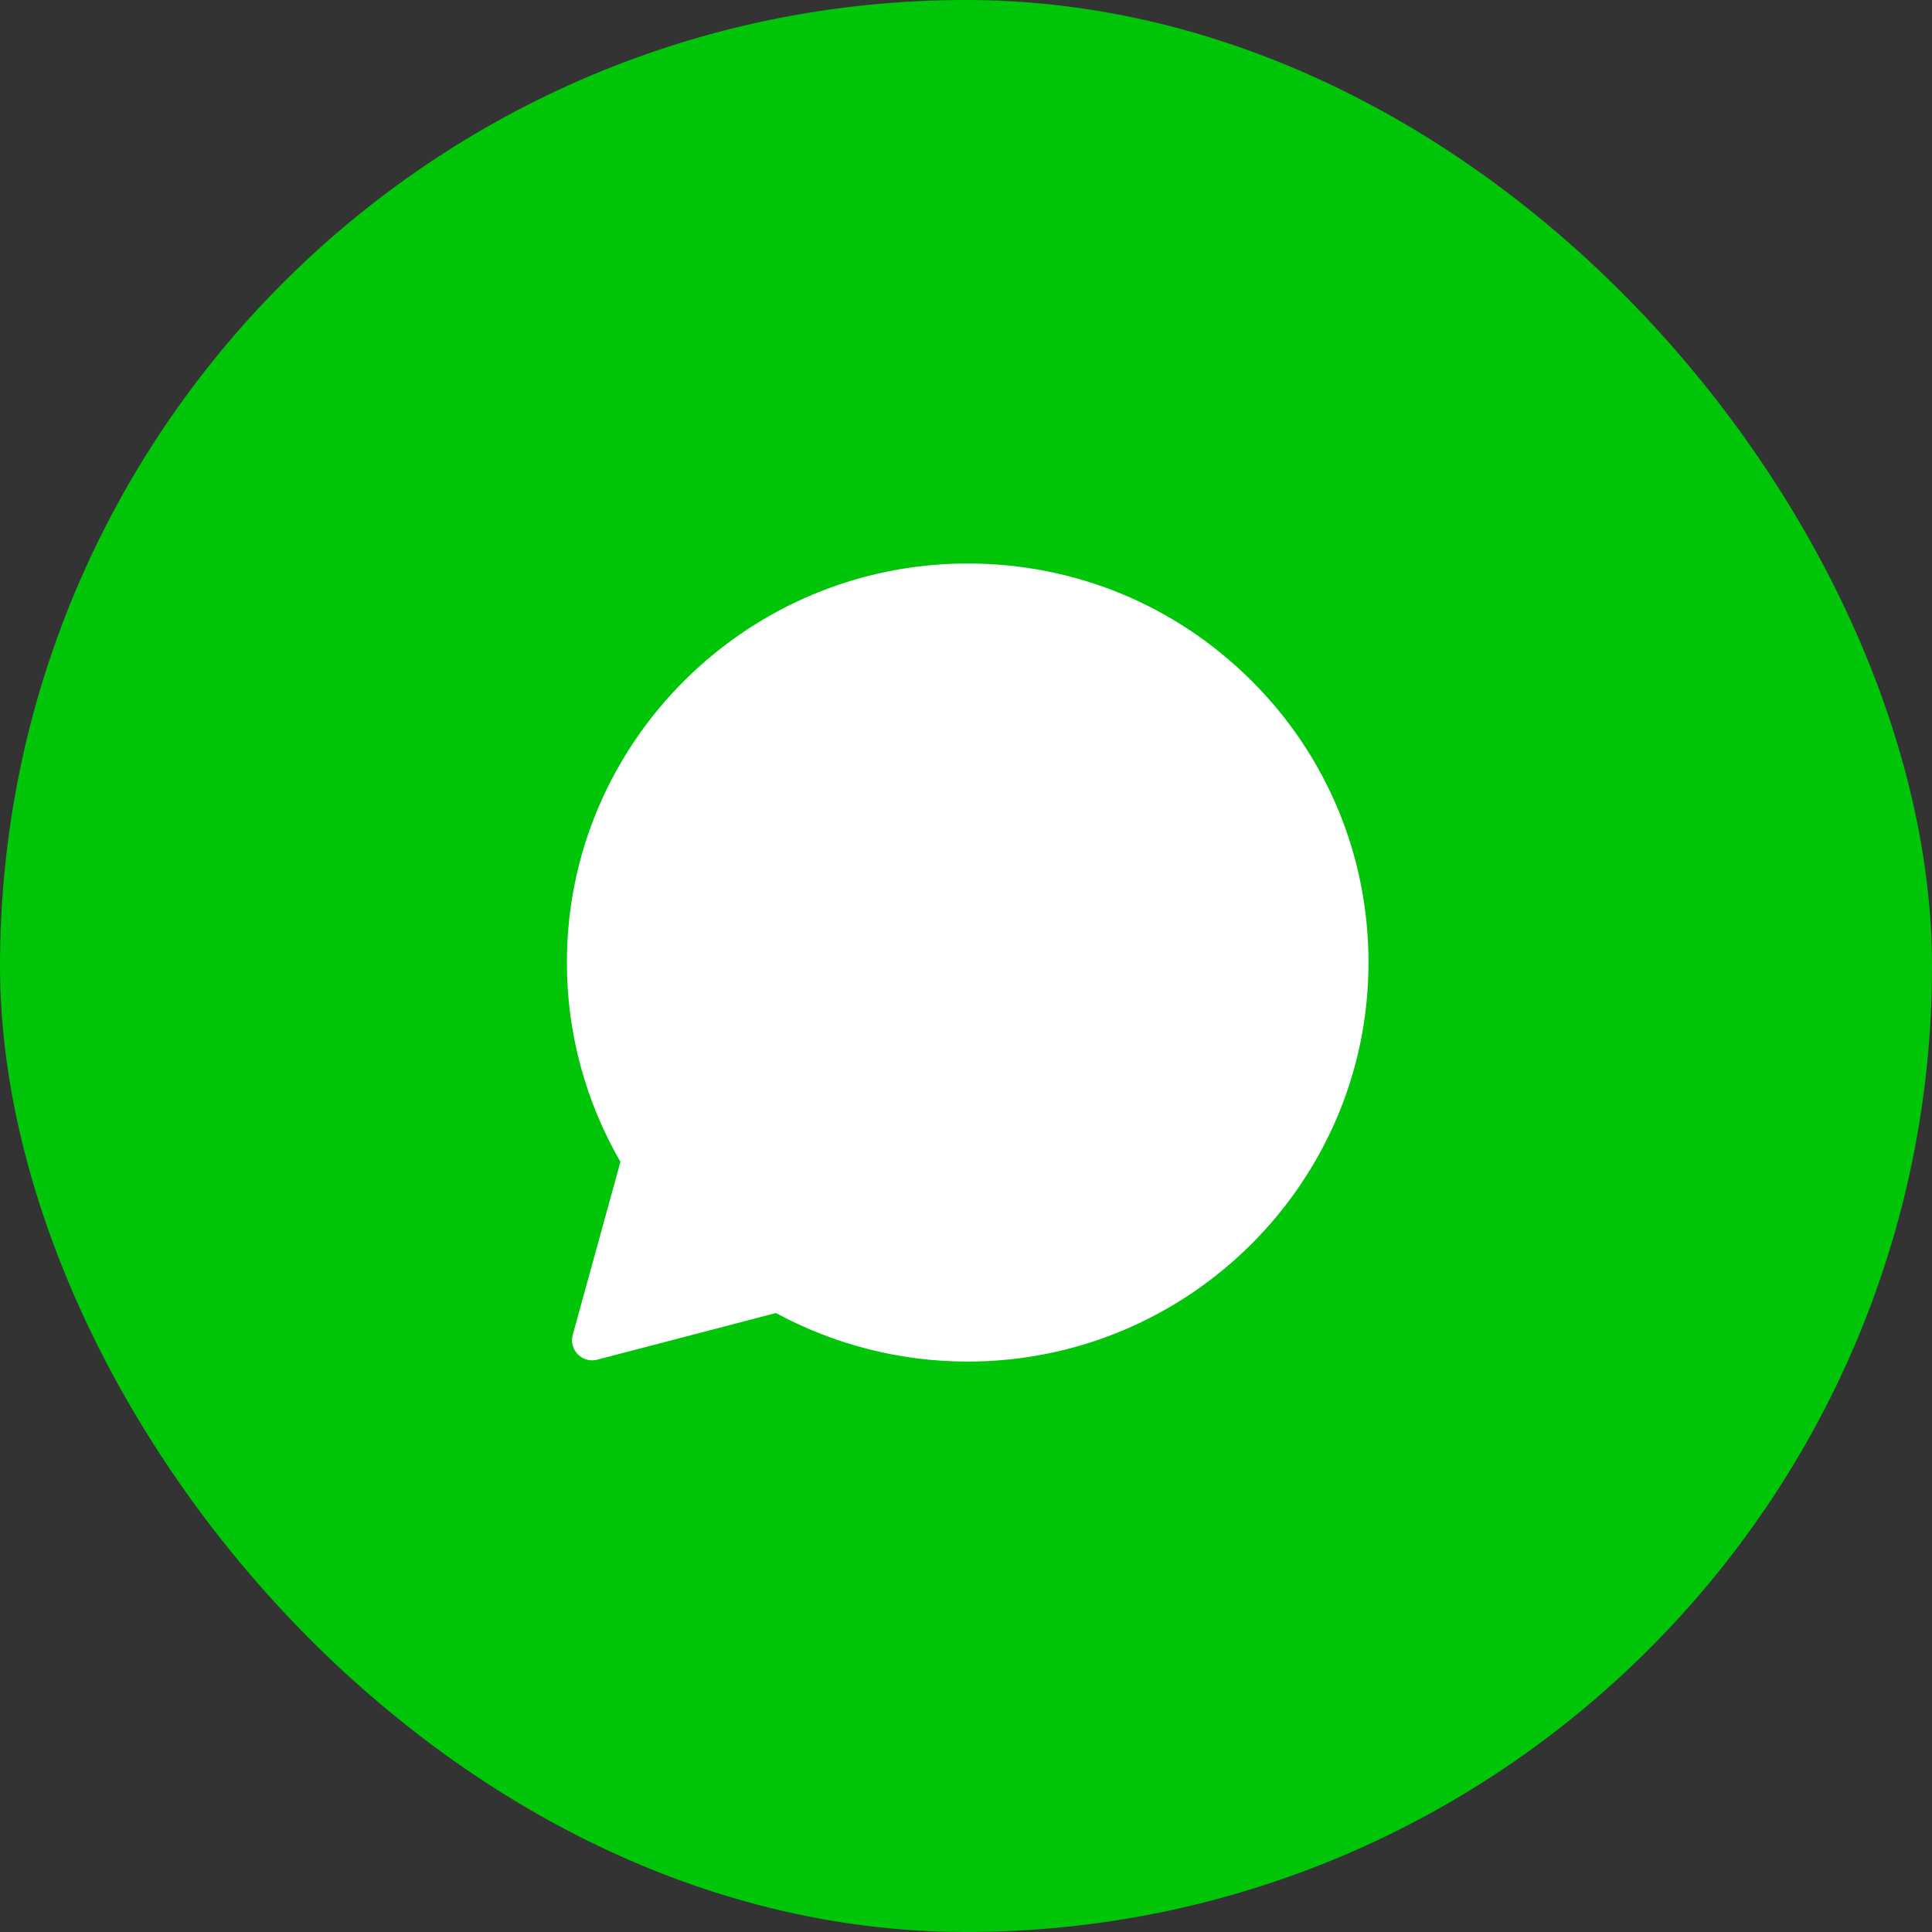
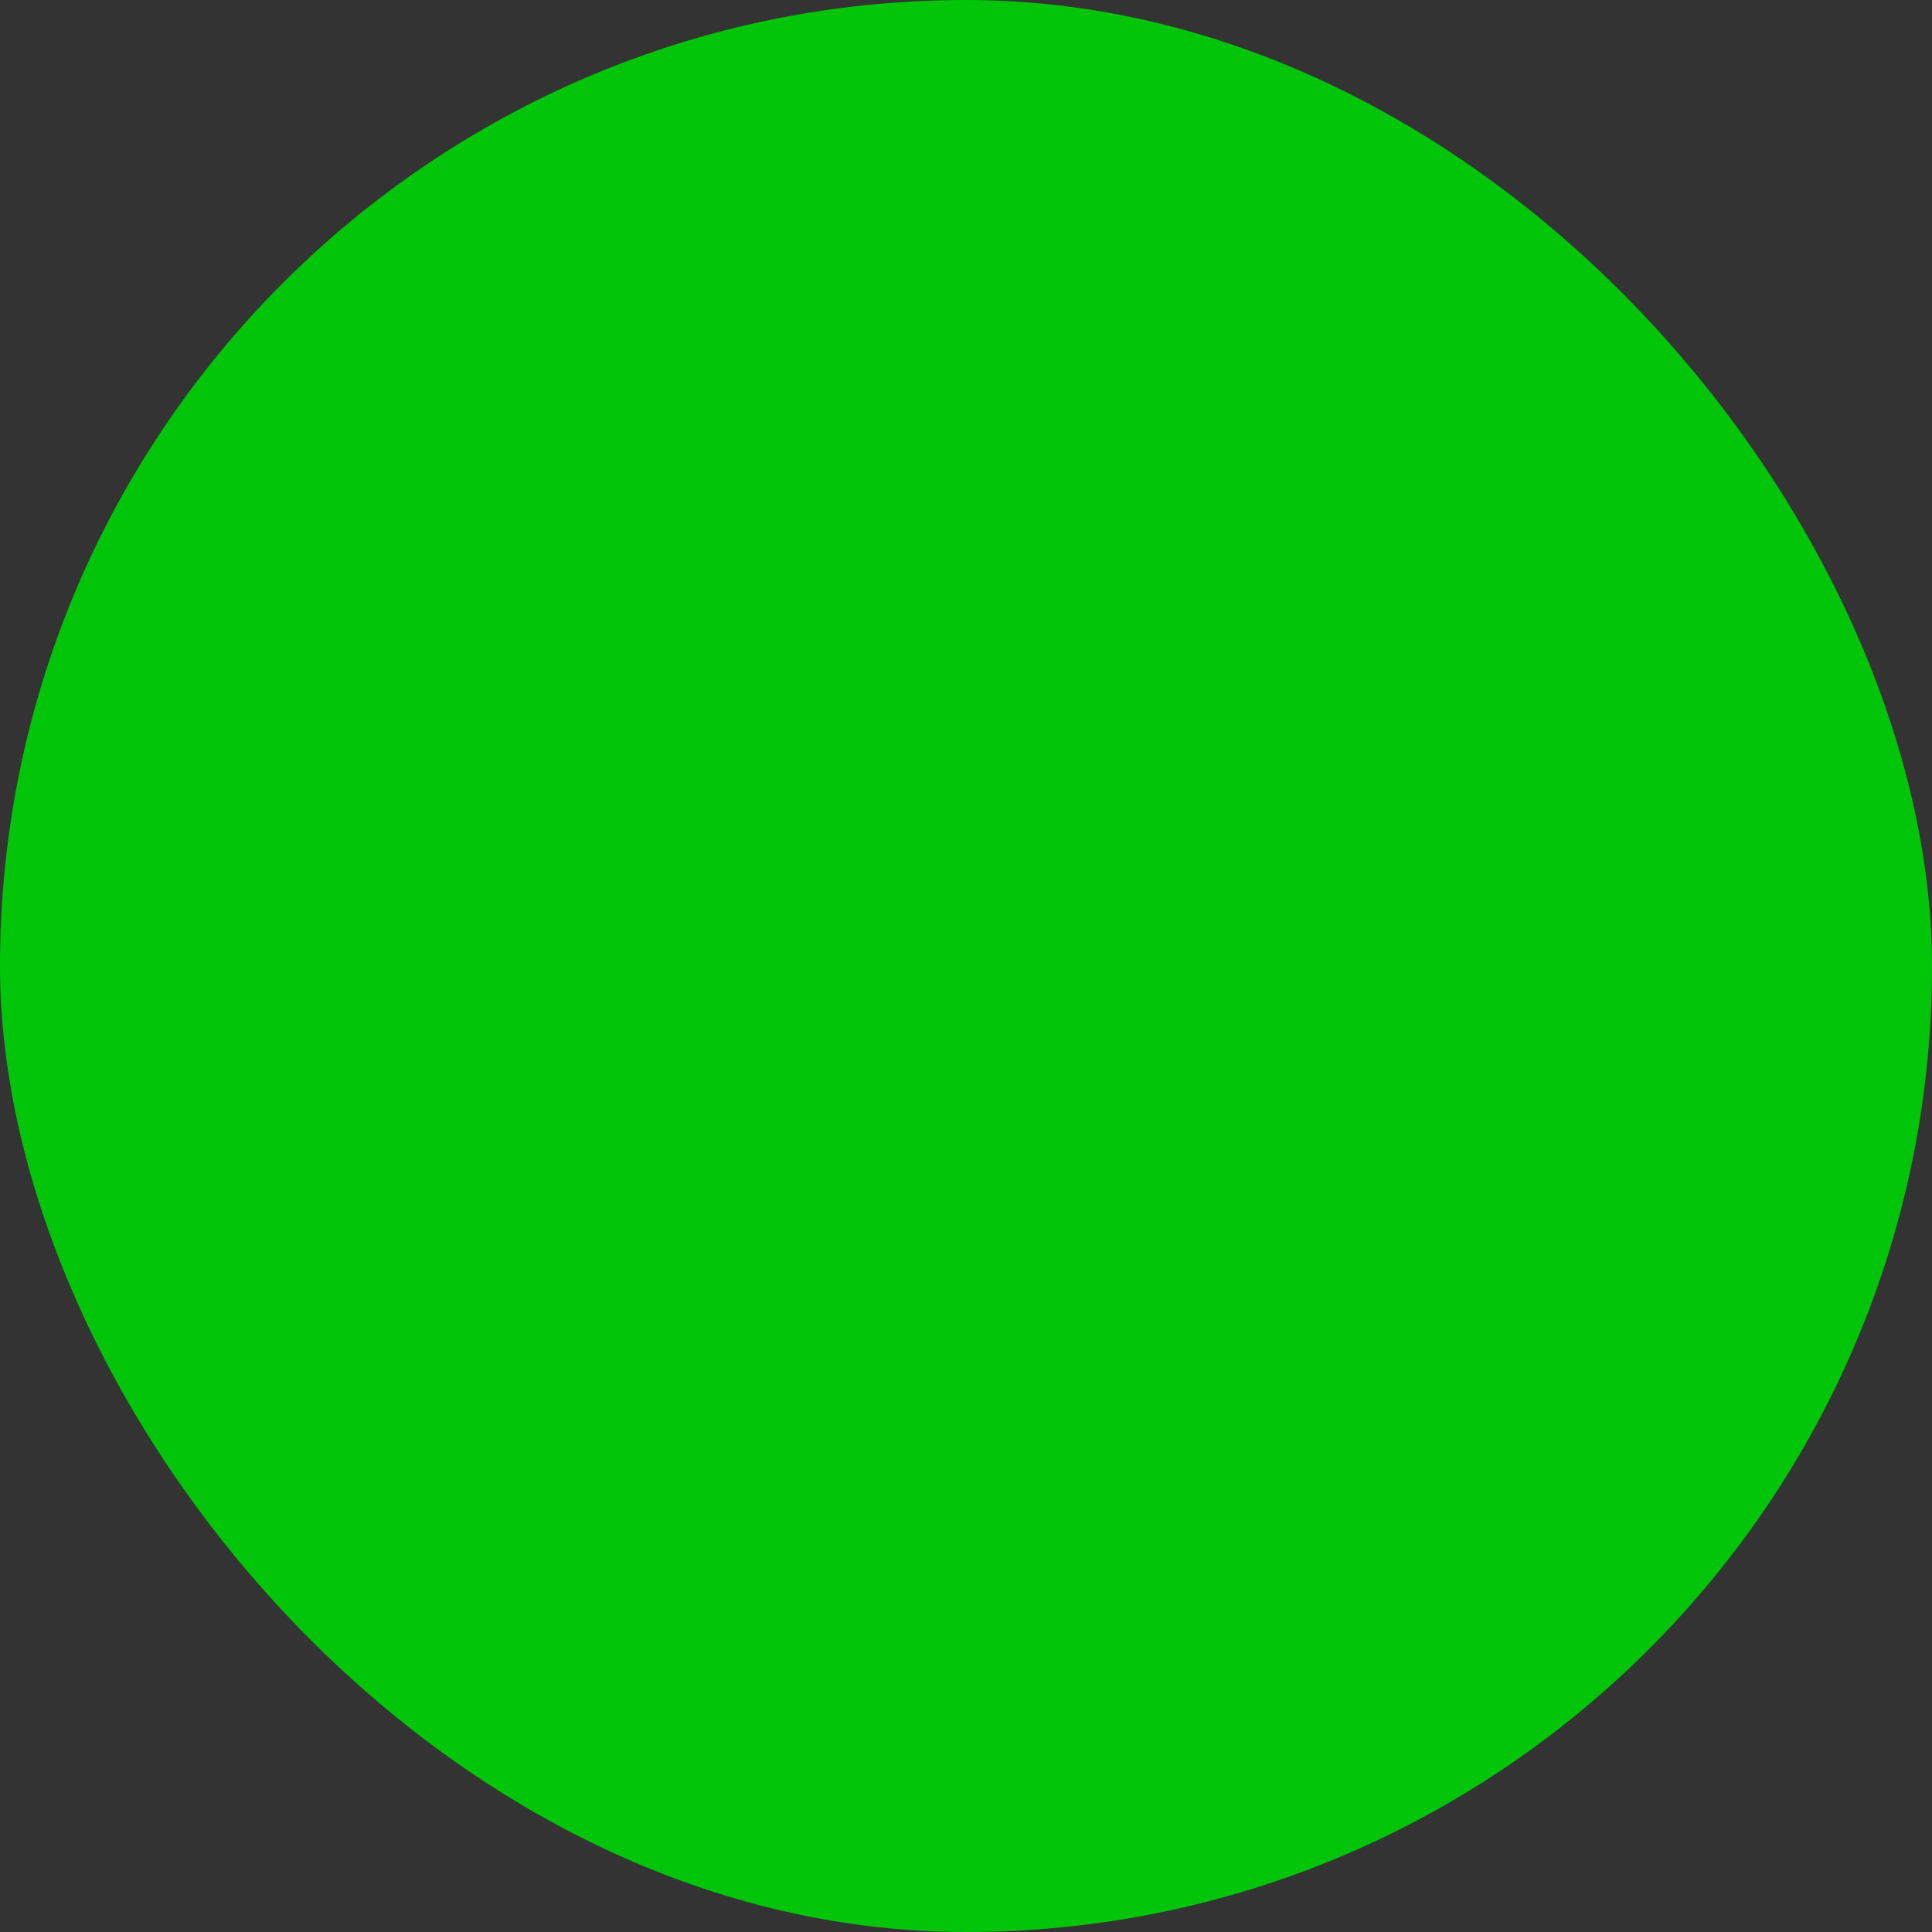
<svg xmlns="http://www.w3.org/2000/svg" width="48" height="48" viewBox="0 0 48 48" fill="none">
  <rect x="0" y="0" width="48" height="48" fill="#333333" stroke="none" />
  <rect width="48" height="48" rx="24" fill="#00C508" />
-   <path d="M21.921 19.408L21.921 19.408C22.052 19.701 22.27 20.23 22.443 20.653L22.446 20.661C22.515 20.828 22.577 20.978 22.625 21.094C22.649 21.152 22.669 21.2 22.684 21.236C22.698 21.268 22.705 21.284 22.707 21.288C22.708 21.289 22.708 21.29 22.708 21.289C22.808 21.489 22.91 21.812 22.73 22.181L21.921 19.408ZM21.921 19.408C21.8 19.14 21.643 18.928 21.422 18.8M21.921 19.408L21.422 18.8M25.254 25.965C25.2 25.938 25.132 25.909 25.069 25.882L25.06 25.878L25.059 25.877C24.714 25.728 24.055 25.444 23.291 24.764L23.29 24.763C22.644 24.19 22.181 23.483 22 23.183C22.087 23.095 22.181 22.982 22.256 22.89L22.265 22.88C22.314 22.82 22.359 22.766 22.401 22.718L22.401 22.718C22.558 22.537 22.631 22.387 22.699 22.245L22.703 22.237L22.703 22.237L22.73 22.181L21.954 23.11L21.926 23.127L21.925 23.127L21.524 23.36M25.254 25.965L25.245 25.983C25.249 25.978 25.254 25.973 25.259 25.967M25.254 25.965C25.254 25.965 25.254 25.965 25.254 25.965L25.245 25.984C25.232 25.998 25.221 26.011 25.211 26.022L25.211 26.022C25.198 26.037 25.199 26.033 25.213 26.024C25.213 26.024 25.213 26.024 25.213 26.024C25.214 26.024 25.215 26.023 25.215 26.023C25.219 26.021 25.224 26.018 25.229 26.015L25.221 26.031L25.221 26.031L25.031 26.413M25.254 25.965C25.256 25.966 25.257 25.966 25.259 25.967M25.259 25.967C25.299 25.987 25.322 25.994 25.33 25.996C25.331 25.997 25.331 25.997 25.331 25.997C25.331 25.997 25.317 25.994 25.293 25.997C25.279 25.998 25.264 26.002 25.25 26.007C25.242 26.009 25.235 26.012 25.229 26.015L25.221 26.031L25.221 26.031L25.031 26.413M25.259 25.967C25.448 25.747 25.85 25.274 25.991 25.066M25.031 26.413C25.288 26.541 25.442 26.521 25.59 26.349C25.739 26.176 26.233 25.6 26.407 25.344M25.031 26.413C24.989 26.392 24.932 26.367 24.862 26.337C24.5 26.18 23.783 25.871 22.959 25.137C22.192 24.458 21.672 23.616 21.524 23.36M25.991 25.066C25.99 25.067 25.989 25.069 25.989 25.07L26.407 25.344M25.991 25.066C25.991 25.065 25.992 25.065 25.992 25.064L26.407 25.344M25.991 25.066C26.129 24.858 26.329 24.688 26.611 24.654C26.838 24.628 27.047 24.705 27.156 24.746L27.16 24.748L27.16 24.748C27.306 24.802 27.709 24.993 28.075 25.169C28.455 25.352 28.838 25.54 28.969 25.605L28.969 25.605C29.016 25.629 29.061 25.65 29.105 25.672L28.889 26.122M26.407 25.344C26.575 25.088 26.748 25.128 26.985 25.216C27.223 25.305 28.489 25.925 28.746 26.053C28.797 26.078 28.845 26.101 28.889 26.122M21.524 23.36L21.925 23.127L21.925 23.127L21.954 23.11L22.024 22.39C21.977 22.444 21.928 22.502 21.88 22.561C21.795 22.664 21.71 22.766 21.638 22.838C21.509 22.966 21.375 23.104 21.524 23.36ZM28.889 26.122L29.105 25.672L29.117 25.677C29.197 25.715 29.292 25.761 29.373 25.811C29.458 25.863 29.584 25.951 29.671 26.098M28.889 26.122C29.068 26.208 29.189 26.267 29.241 26.354M29.671 26.098L29.093 27.575C29.305 26.974 29.305 26.462 29.241 26.354M29.671 26.098C29.751 26.233 29.767 26.387 29.773 26.466C29.782 26.572 29.78 26.693 29.769 26.822C29.747 27.081 29.685 27.401 29.564 27.741L29.563 27.745C29.396 28.205 28.961 28.575 28.589 28.814C28.211 29.057 27.751 29.26 27.398 29.293M29.671 26.098C29.671 26.098 29.671 26.098 29.671 26.098L29.241 26.354M29.241 26.354L27.398 29.293M27.398 29.293C27.361 29.297 27.323 29.302 27.276 29.307L27.215 28.811L27.276 29.307C27.036 29.336 26.735 29.371 26.23 29.287C25.743 29.205 25.076 29.014 24.076 28.621C21.506 27.61 19.835 25.139 19.501 24.645L19.495 24.637L19.909 24.357L19.495 24.637L19.465 24.592L19.456 24.58C19.456 24.579 19.455 24.579 19.455 24.578L19.451 24.573L19.451 24.573L19.451 24.573C19.372 24.467 19.089 24.089 18.826 23.568C18.566 23.055 18.303 22.361 18.303 21.627C18.303 20.241 19 19.502 19.294 19.191L19.294 19.191C19.311 19.173 19.325 19.158 19.337 19.145C19.337 19.145 19.337 19.145 19.337 19.145L27.398 29.293ZM21.422 18.8C21.211 18.678 21.004 18.673 20.91 18.67M21.422 18.8L20.91 18.67M20.91 18.67C20.907 18.67 20.904 18.67 20.901 18.67L20.91 18.67ZM19.516 32.182C19.405 32.121 19.274 32.105 19.152 32.138L14.712 33.297L15.897 28.997C15.932 28.868 15.915 28.73 15.847 28.614C15.019 27.184 14.583 25.562 14.584 23.912V23.911C14.584 18.725 18.83 14.5 24.042 14.5C26.576 14.5 28.947 15.482 30.733 17.259C32.519 19.036 33.5 21.4 33.5 23.916C33.5 29.103 29.254 33.328 24.042 33.328H24.037C22.453 33.328 20.898 32.93 19.516 32.182Z" fill="white" stroke="white" stroke-linejoin="round" />
</svg>